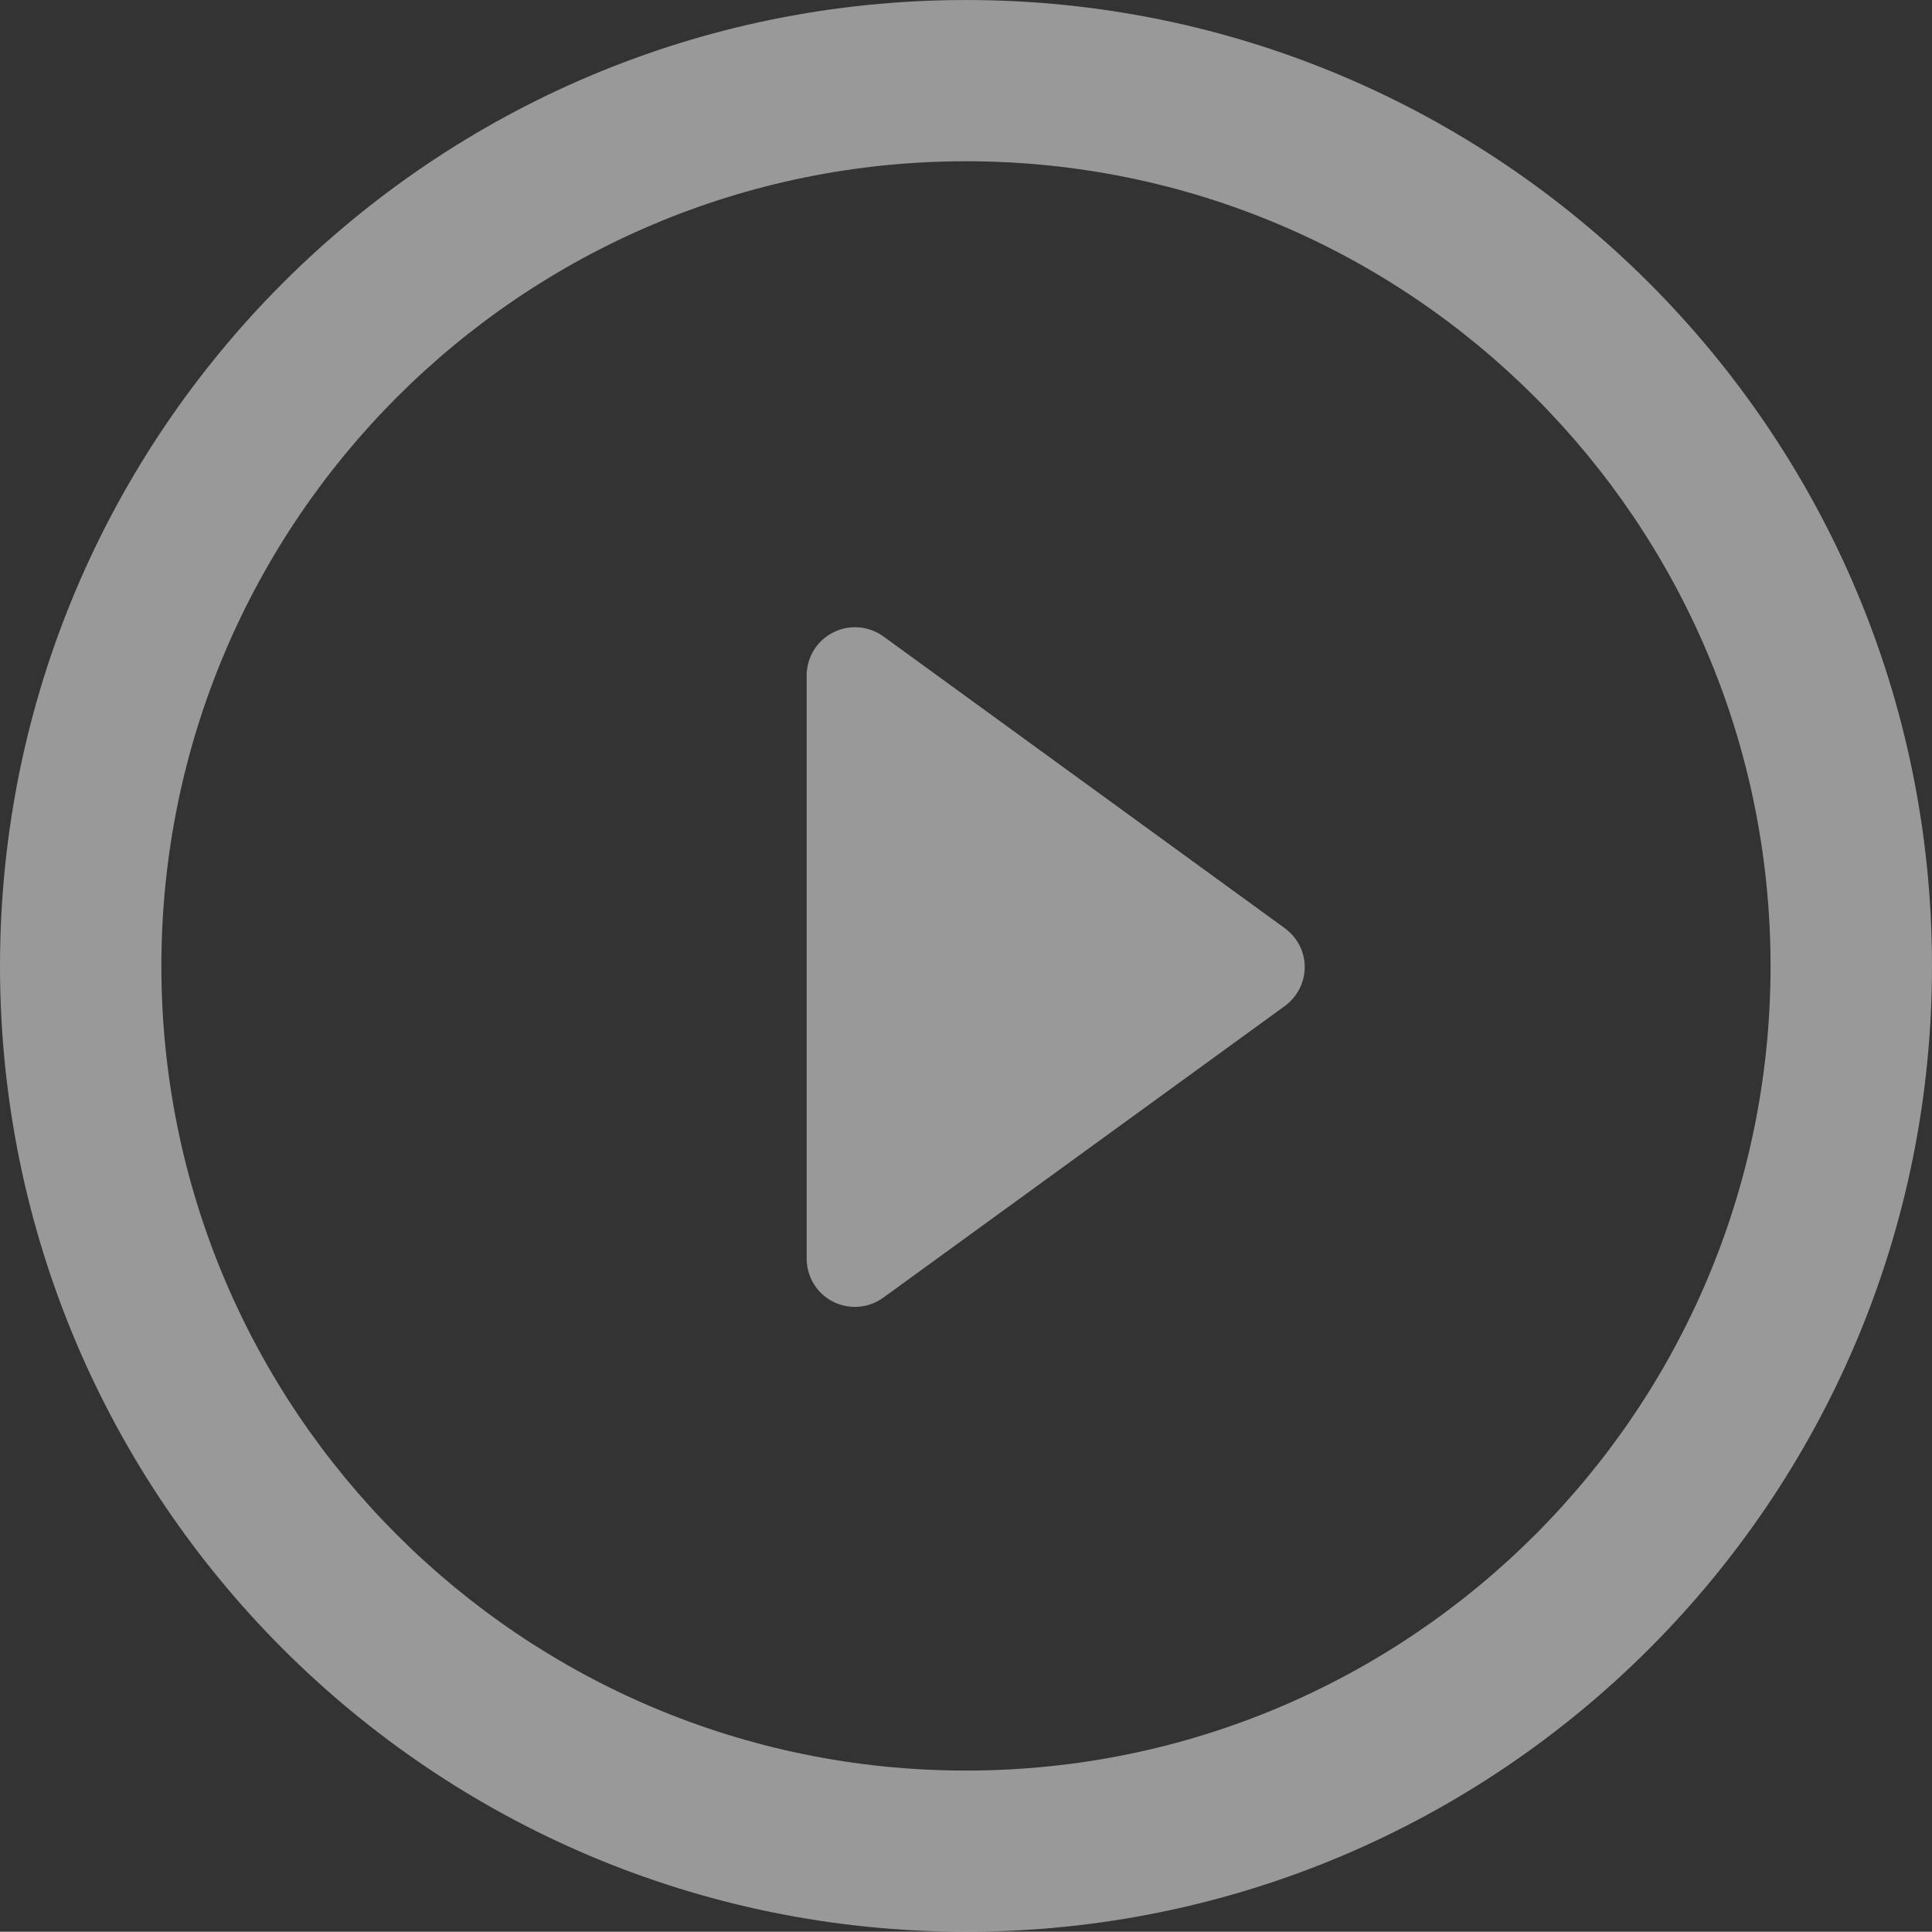
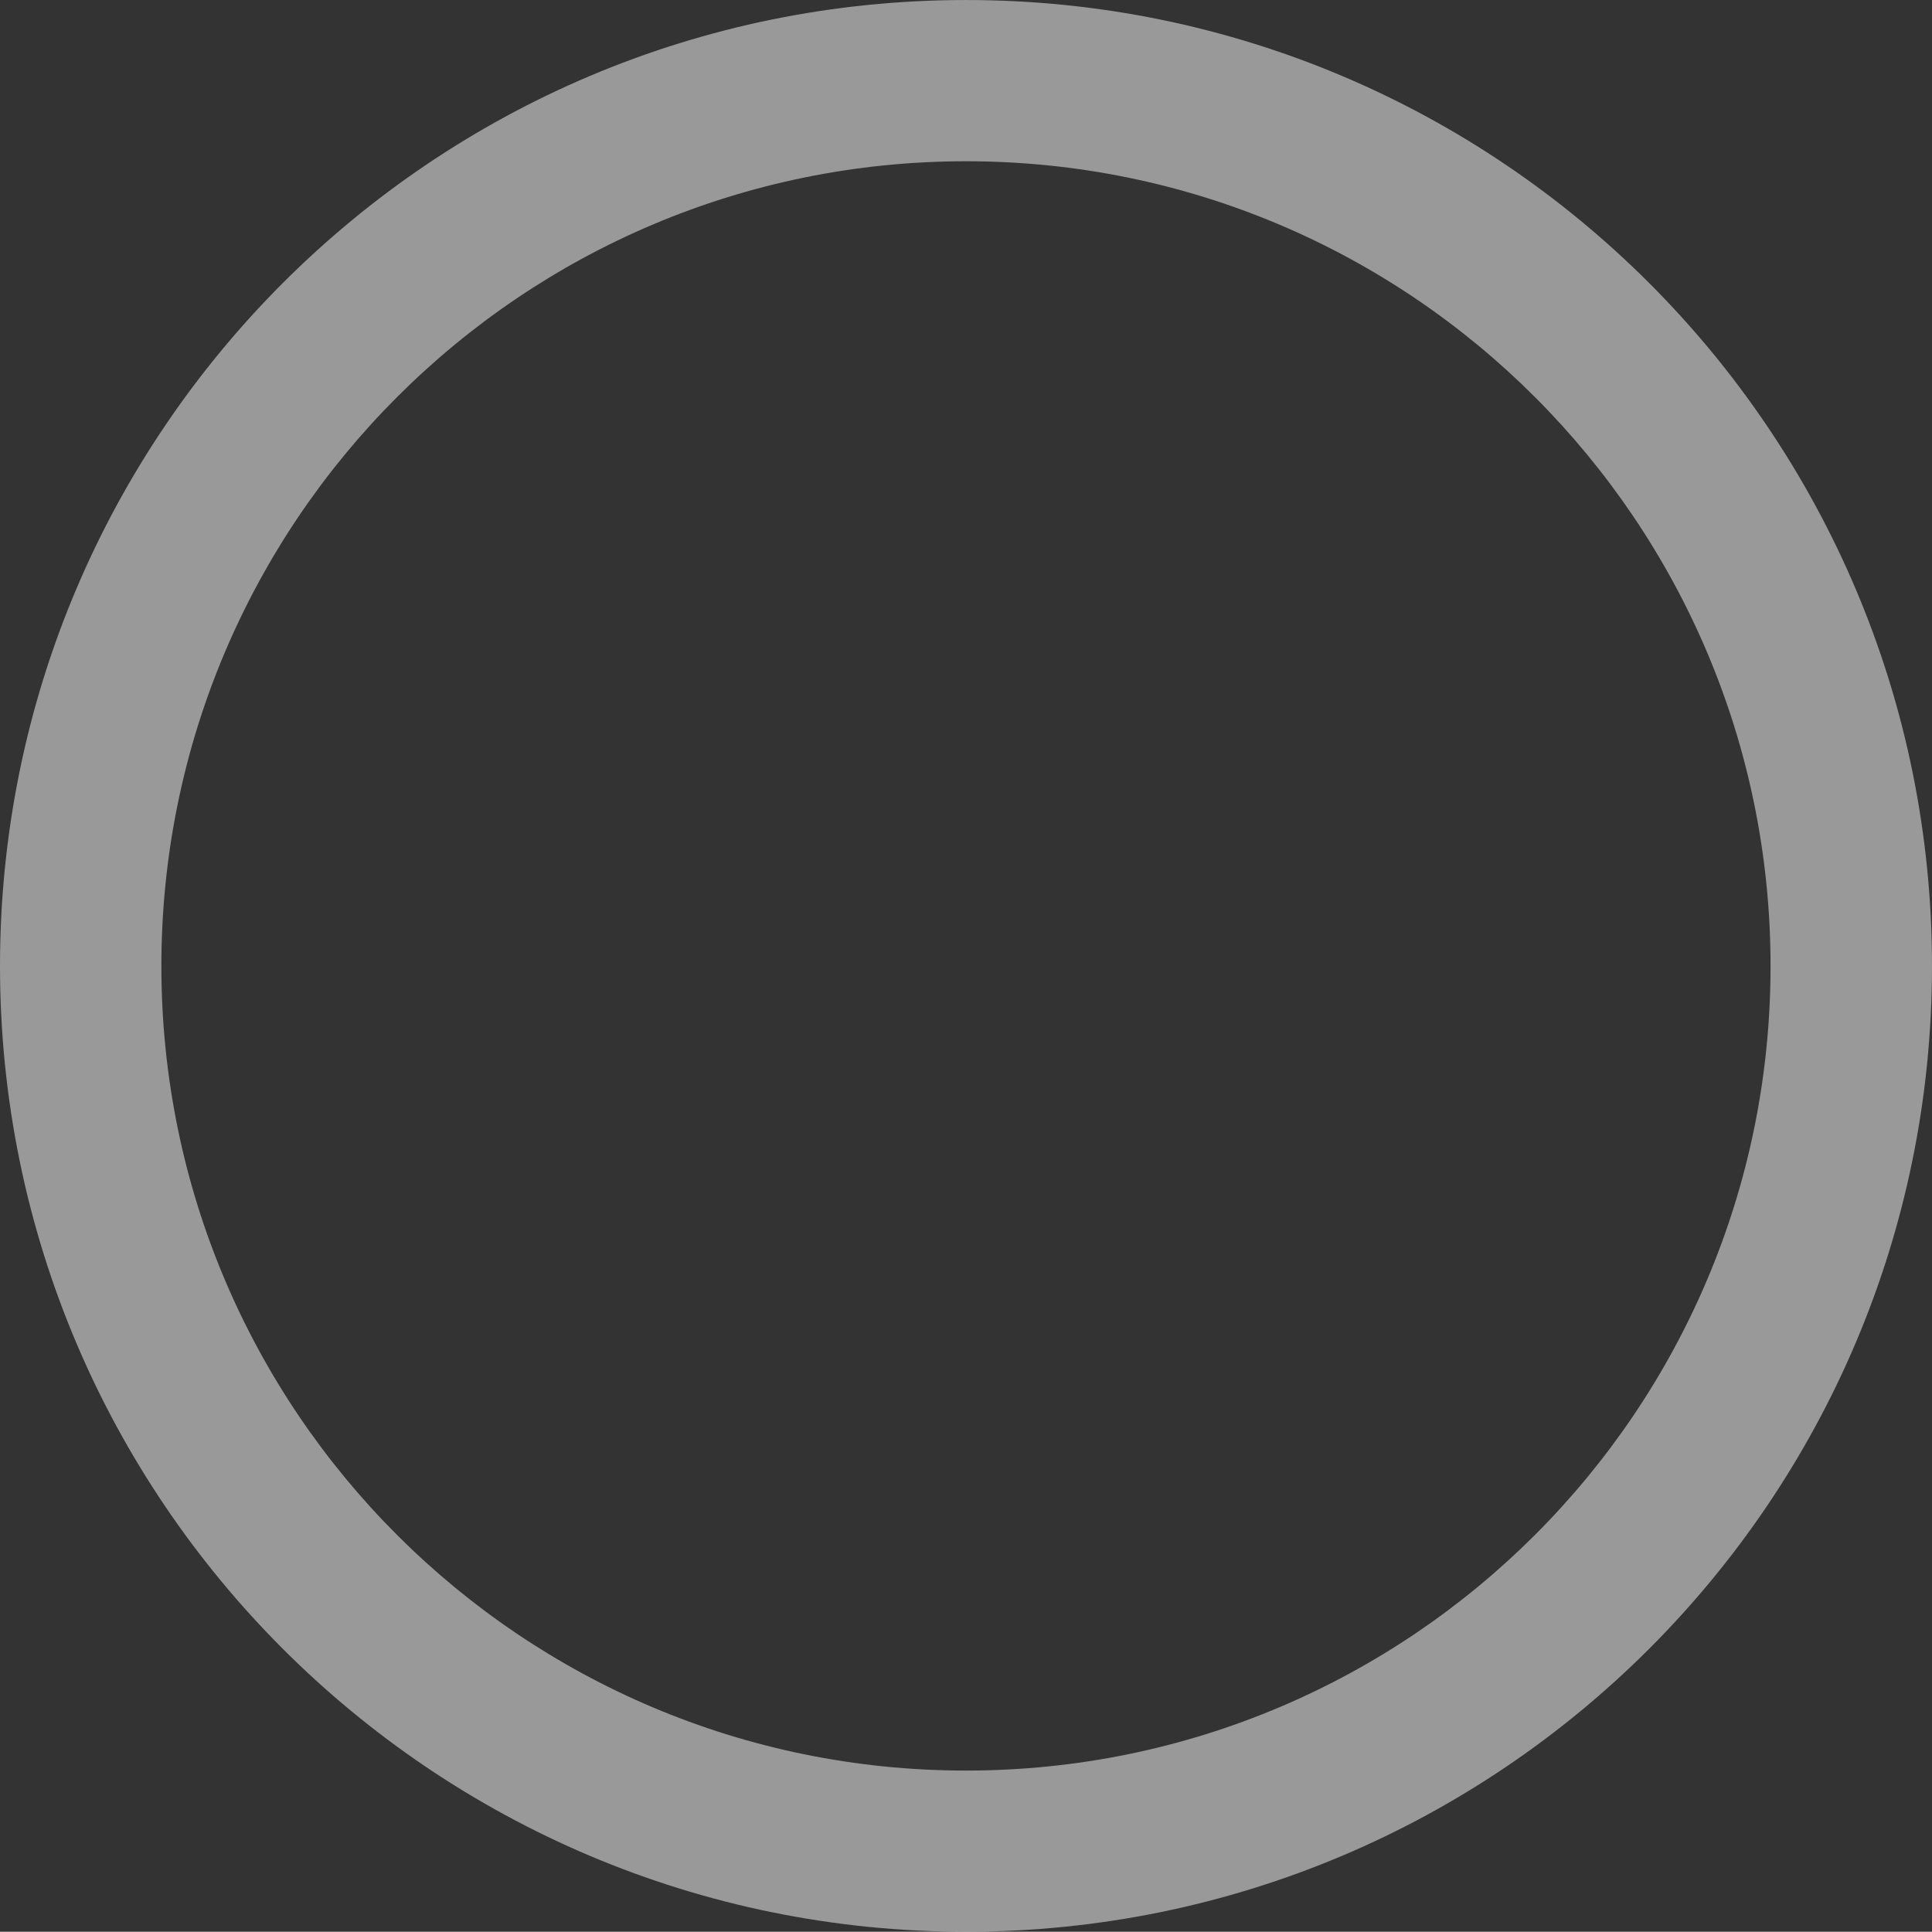
<svg xmlns="http://www.w3.org/2000/svg" xml:space="preserve" width="15.859mm" height="15.857mm" version="1.1" style="shape-rendering:geometricPrecision; text-rendering:geometricPrecision; image-rendering:optimizeQuality; fill-rule:evenodd; clip-rule:evenodd" viewBox="0 0 1585.94 1585.71">
  <rect x="0" y="0" width="1585.94" height="1585.71" fill="#333333" stroke="none" />
  <defs>
    <style type="text/css">
   
    .fil0 {fill:white;fill-opacity:0.502}
   
  </style>
  </defs>
  <g id="Layer_x0020_1">
    <g id="_2132912825984">
      <g>
-         <path class="fil0" d="M1054.54 761.84l-329.31 -239.38c-12.08,-8.76 -28.13,-10.08 -41.37,-3.27 -13.36,6.75 -21.69,20.48 -21.69,35.3l0 478.61c0,14.99 8.33,28.66 21.69,35.42 5.64,2.85 11.82,4.27 18.04,4.27 8.13,0 16.36,-2.59 23.33,-7.7l329.31 -239.18c10.4,-7.65 16.47,-19.47 16.47,-32.03 0.05,-12.77 -6.18,-24.54 -16.47,-32.04z" />
        <path class="fil0" d="M792.99 0c-438.02,0 -792.99,354.96 -792.99,792.99 0,437.87 354.96,792.72 792.99,792.72 437.92,0 792.94,-354.9 792.94,-792.72 0.05,-438.02 -355.02,-792.99 -792.94,-792.99zm0 1453.41c-364.77,0 -660.52,-295.59 -660.52,-660.42 0,-364.67 295.75,-660.63 660.52,-660.63 364.73,0 660.42,295.91 660.42,660.63 0.05,364.83 -295.69,660.42 -660.42,660.42z" />
        <g>
    </g>
        <g>
    </g>
        <g>
    </g>
        <g>
    </g>
        <g>
    </g>
        <g>
    </g>
        <g>
    </g>
        <g>
    </g>
        <g>
    </g>
        <g>
    </g>
        <g>
    </g>
        <g>
    </g>
        <g>
    </g>
        <g>
    </g>
        <g>
    </g>
      </g>
      <g>
   </g>
      <g>
   </g>
      <g>
   </g>
      <g>
   </g>
      <g>
   </g>
      <g>
   </g>
      <g>
   </g>
      <g>
   </g>
      <g>
   </g>
      <g>
   </g>
      <g>
   </g>
      <g>
   </g>
      <g>
   </g>
      <g>
   </g>
      <g>
   </g>
    </g>
  </g>
</svg>